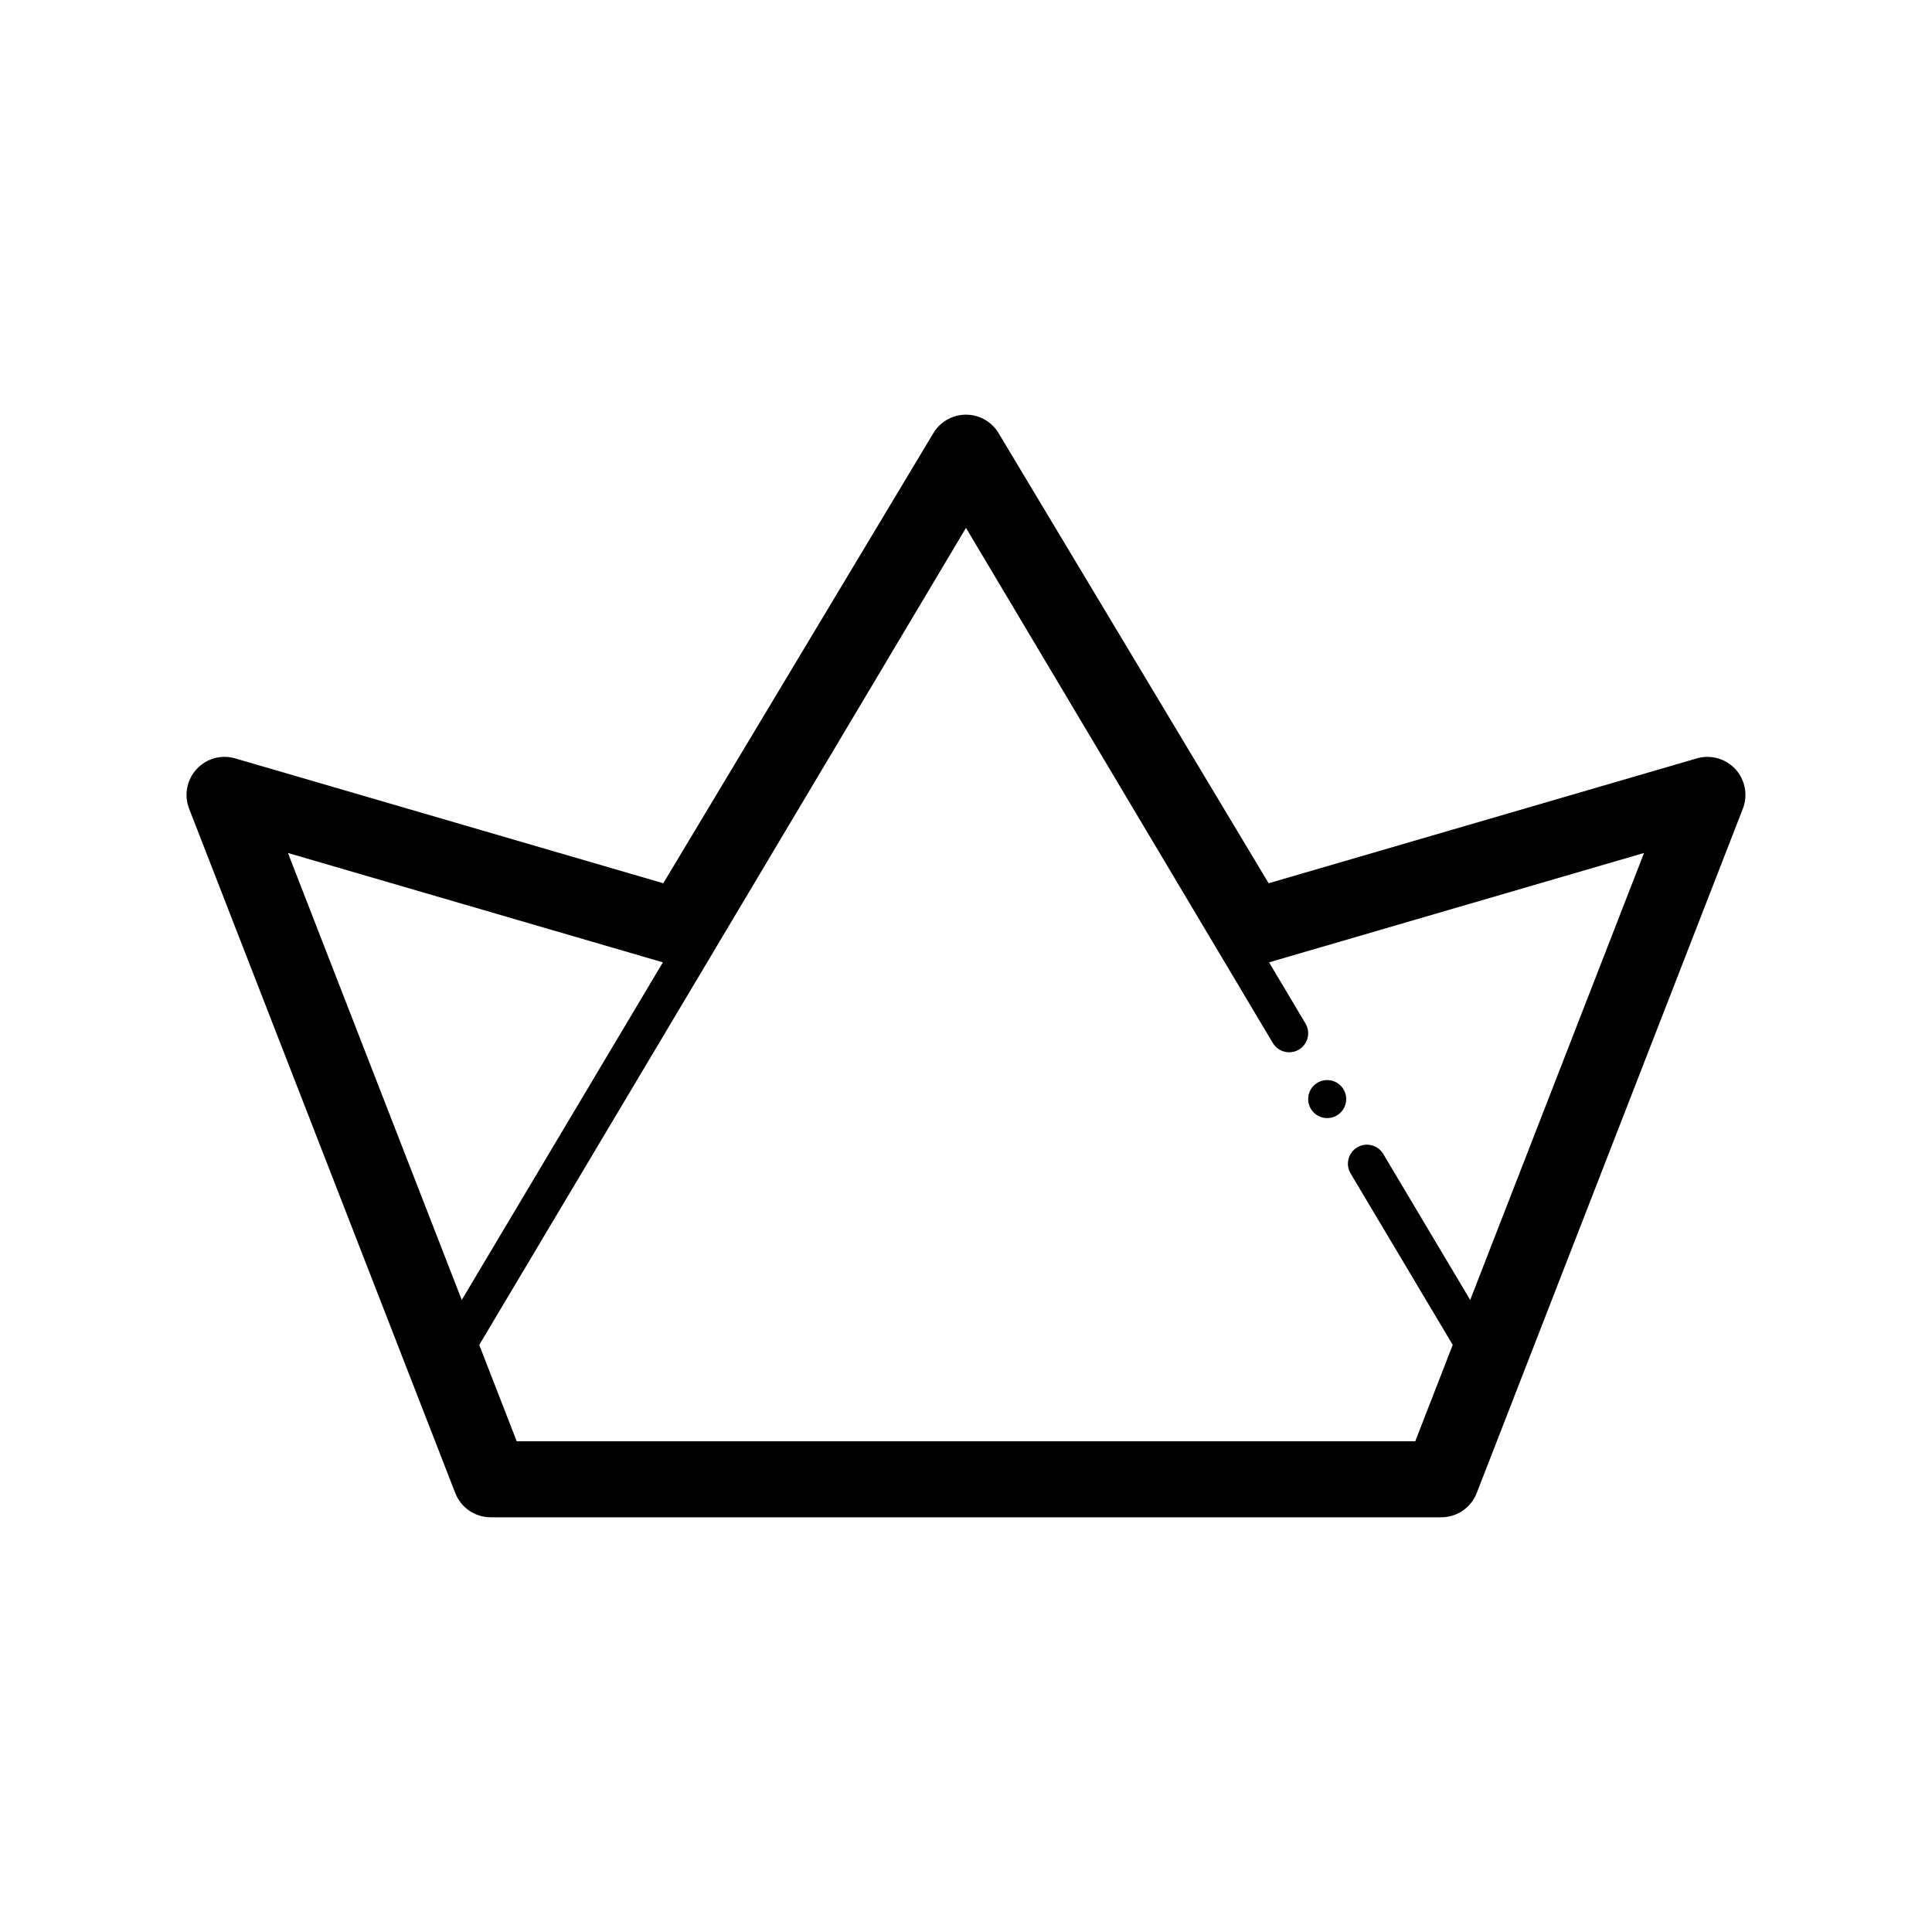
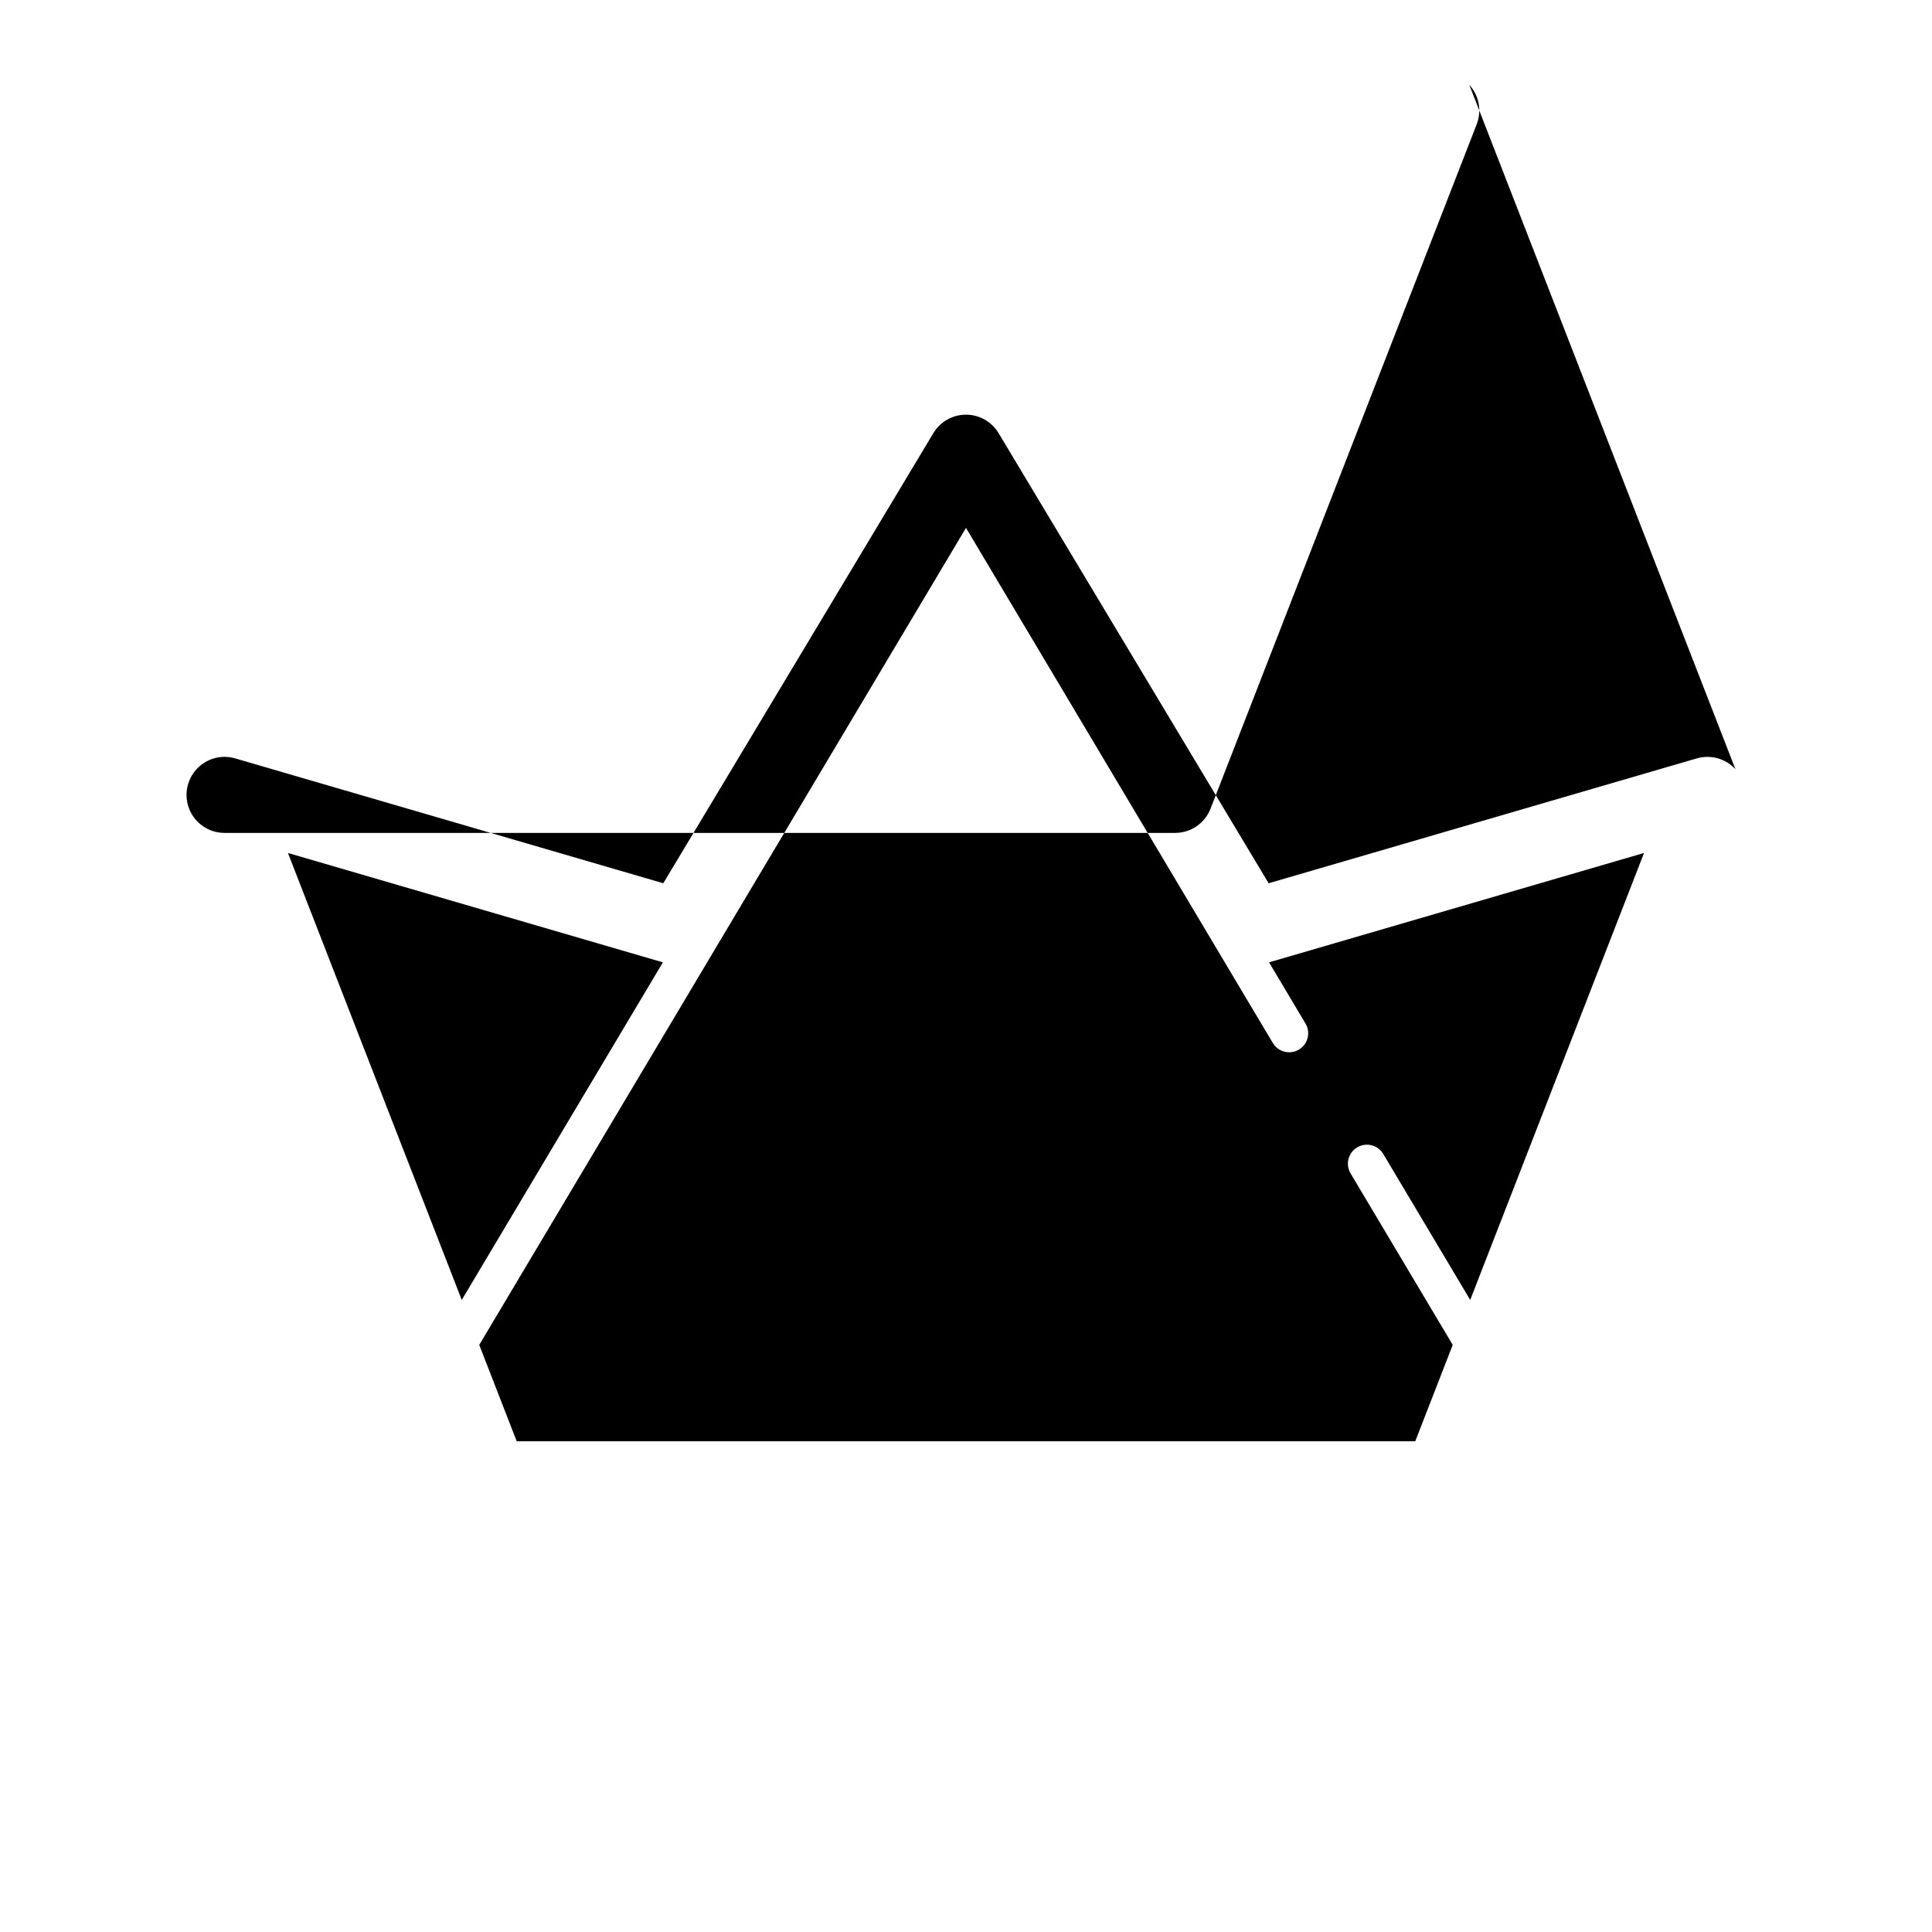
<svg xmlns="http://www.w3.org/2000/svg" fill="#000000" width="800px" height="800px" version="1.1" viewBox="144 144 512 512">
-   <path d="m603.91 347.85c-2.594-2.832-6.566-3.934-10.246-2.867l-113.46 33.09-71.57-119.29c-1.82-3.031-5.106-4.891-8.641-4.891s-6.82 1.859-8.641 4.891l-71.574 119.29-113.45-33.09c-3.684-1.082-7.656 0.031-10.246 2.867-2.594 2.828-3.352 6.883-1.965 10.461l70.535 181.37c1.5 3.871 5.231 6.418 9.387 6.418h251.91c4.156 0 7.883-2.551 9.391-6.422l70.535-181.37c1.387-3.578 0.625-7.633-1.965-10.461zm-284.24 51.184-53.301 89.465-46.062-118.45zm213.95 89.465-23.043-38.684c-1.426-2.387-4.519-3.176-6.906-1.75-2.394 1.422-3.176 4.516-1.754 6.906l27.07 45.438-9.934 25.543h-238.12l-9.93-25.539 128.99-216.52 81.32 136.52c0.945 1.582 2.621 2.457 4.332 2.457 0.875 0 1.77-0.227 2.574-0.711 2.394-1.426 3.176-4.516 1.754-6.906l-9.664-16.223 99.375-28.984zm-42.941-53.23c0-2.781 2.258-5.039 5.039-5.039s5.039 2.258 5.039 5.039-2.258 5.039-5.039 5.039-5.039-2.258-5.039-5.039z" />
+   <path d="m603.91 347.85c-2.594-2.832-6.566-3.934-10.246-2.867l-113.46 33.09-71.57-119.29c-1.82-3.031-5.106-4.891-8.641-4.891s-6.82 1.859-8.641 4.891l-71.574 119.29-113.45-33.09c-3.684-1.082-7.656 0.031-10.246 2.867-2.594 2.828-3.352 6.883-1.965 10.461c1.5 3.871 5.231 6.418 9.387 6.418h251.91c4.156 0 7.883-2.551 9.391-6.422l70.535-181.37c1.387-3.578 0.625-7.633-1.965-10.461zm-284.24 51.184-53.301 89.465-46.062-118.45zm213.95 89.465-23.043-38.684c-1.426-2.387-4.519-3.176-6.906-1.75-2.394 1.422-3.176 4.516-1.754 6.906l27.07 45.438-9.934 25.543h-238.12l-9.93-25.539 128.99-216.52 81.32 136.52c0.945 1.582 2.621 2.457 4.332 2.457 0.875 0 1.77-0.227 2.574-0.711 2.394-1.426 3.176-4.516 1.754-6.906l-9.664-16.223 99.375-28.984zm-42.941-53.23c0-2.781 2.258-5.039 5.039-5.039s5.039 2.258 5.039 5.039-2.258 5.039-5.039 5.039-5.039-2.258-5.039-5.039z" />
</svg>